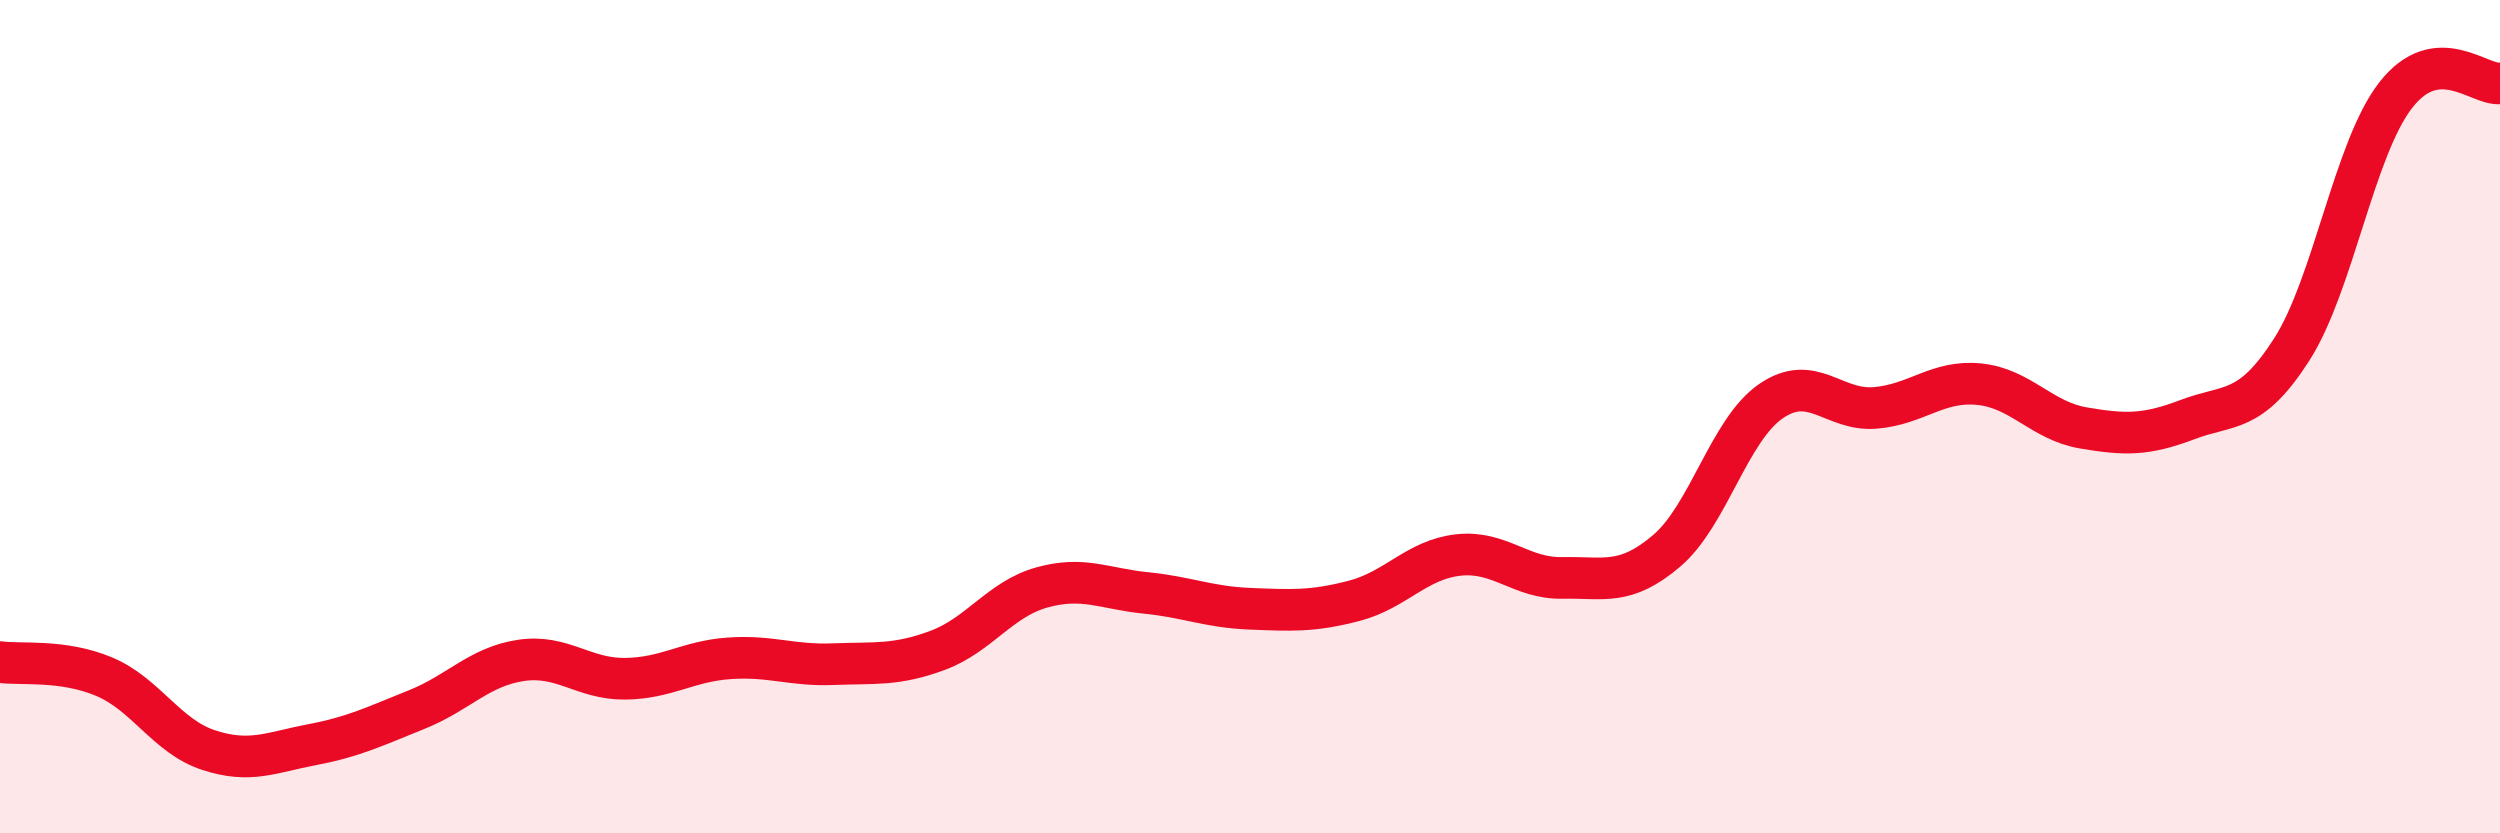
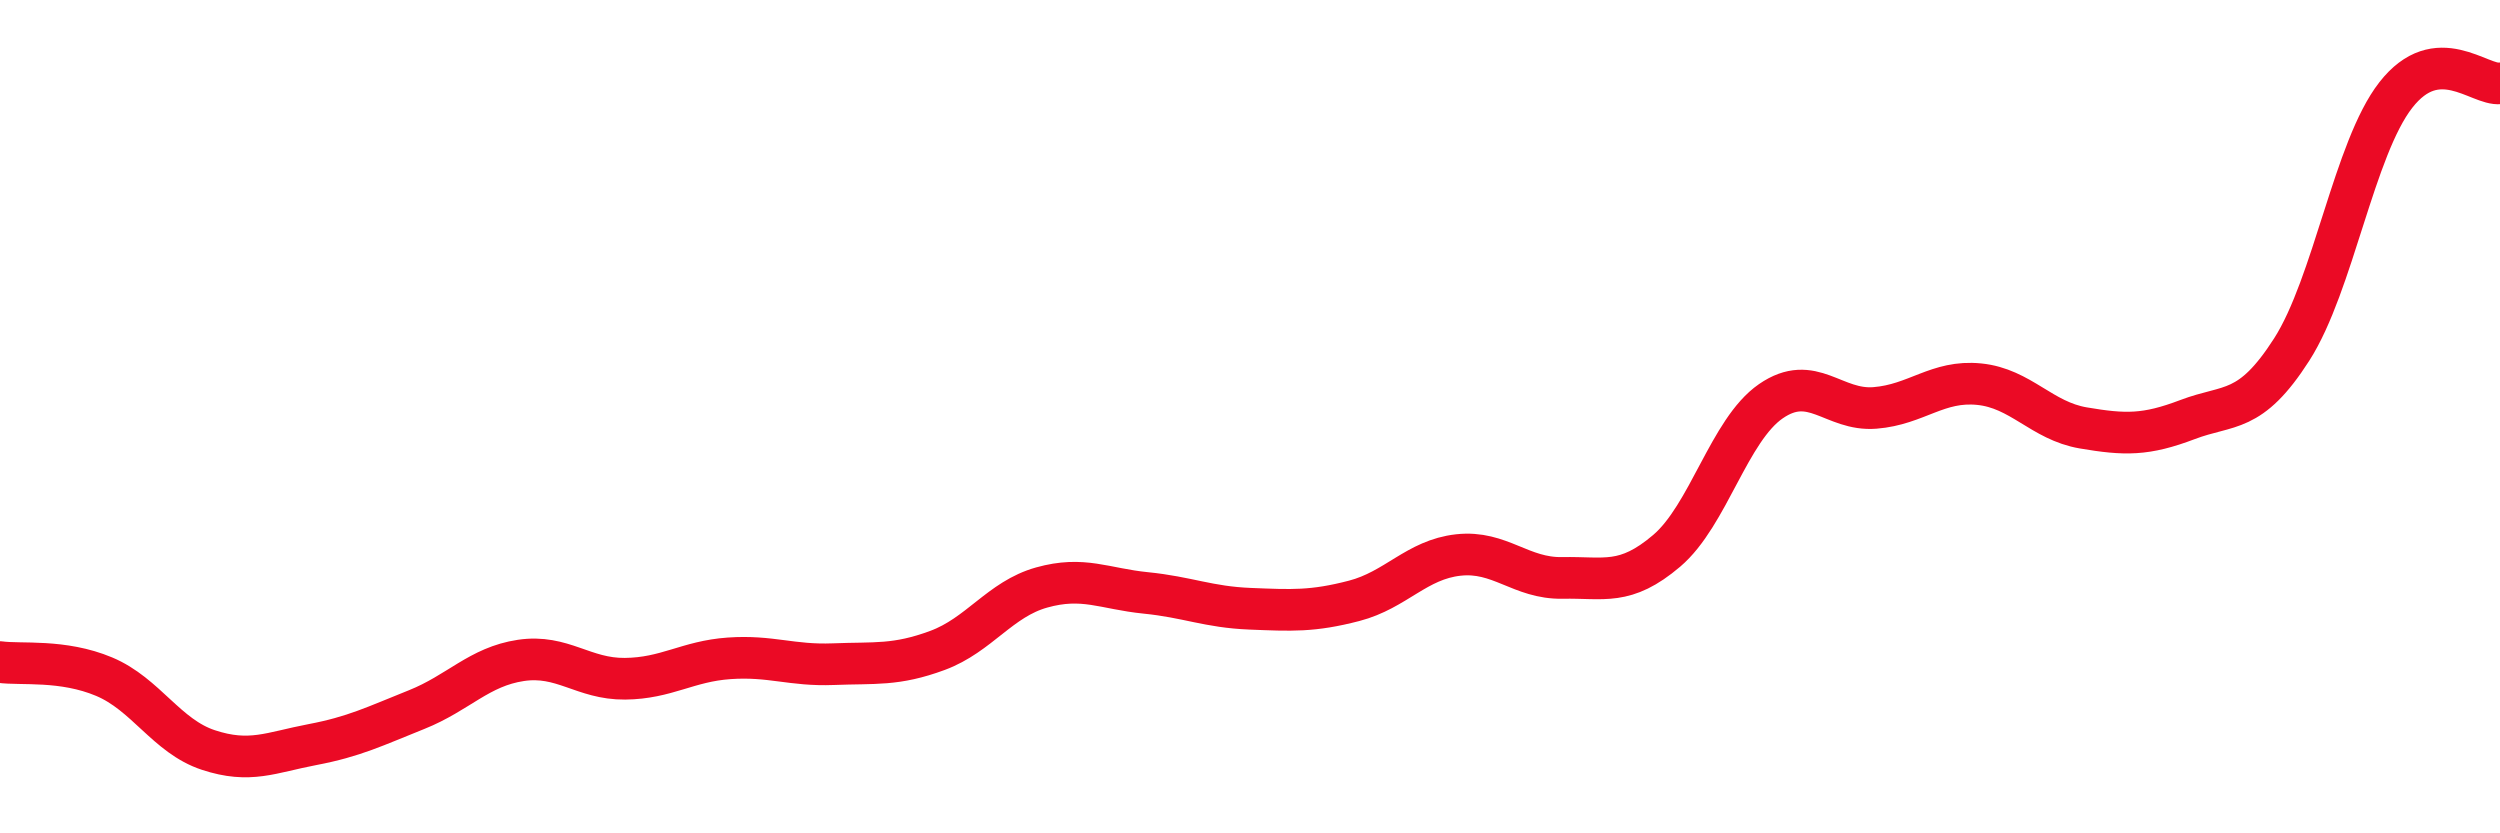
<svg xmlns="http://www.w3.org/2000/svg" width="60" height="20" viewBox="0 0 60 20">
-   <path d="M 0,15.89 C 0.5,15.96 1.5,15.82 2.5,16.24 C 3.5,16.66 4,17.67 5,18 C 6,18.33 6.5,18.06 7.5,17.87 C 8.5,17.68 9,17.43 10,17.03 C 11,16.63 11.5,16 12.5,15.85 C 13.5,15.7 14,16.3 15,16.29 C 16,16.28 16.5,15.87 17.5,15.8 C 18.5,15.73 19,15.98 20,15.94 C 21,15.9 21.5,15.98 22.5,15.61 C 23.5,15.24 24,14.38 25,14.1 C 26,13.82 26.5,14.13 27.5,14.23 C 28.5,14.33 29,14.57 30,14.61 C 31,14.65 31.5,14.68 32.5,14.42 C 33.5,14.16 34,13.43 35,13.32 C 36,13.21 36.5,13.89 37.5,13.87 C 38.5,13.85 39,14.07 40,13.22 C 41,12.37 41.5,10.32 42.5,9.63 C 43.5,8.94 44,9.87 45,9.79 C 46,9.71 46.5,9.12 47.5,9.22 C 48.5,9.32 49,10.1 50,10.27 C 51,10.44 51.5,10.45 52.5,10.07 C 53.5,9.69 54,9.95 55,8.39 C 56,6.83 56.5,3.56 57.5,2.28 C 58.5,1 59.5,2.06 60,2L60 20L0 20Z" fill="#EB0A25" opacity="0.1" stroke-linecap="round" stroke-linejoin="round" />
  <path d="M 0,15.89 C 0.5,15.96 1.5,15.82 2.5,16.24 C 3.5,16.66 4,17.67 5,18 C 6,18.33 6.5,18.06 7.5,17.87 C 8.5,17.68 9,17.43 10,17.03 C 11,16.63 11.5,16 12.5,15.85 C 13.5,15.7 14,16.3 15,16.29 C 16,16.28 16.5,15.87 17.5,15.8 C 18.5,15.73 19,15.98 20,15.94 C 21,15.9 21.5,15.98 22.5,15.61 C 23.5,15.24 24,14.38 25,14.1 C 26,13.82 26.5,14.13 27.5,14.23 C 28.5,14.33 29,14.57 30,14.61 C 31,14.65 31.5,14.68 32.5,14.42 C 33.5,14.16 34,13.43 35,13.32 C 36,13.21 36.5,13.89 37.5,13.87 C 38.5,13.85 39,14.07 40,13.22 C 41,12.37 41.5,10.32 42.5,9.63 C 43.5,8.94 44,9.87 45,9.79 C 46,9.71 46.5,9.12 47.5,9.22 C 48.5,9.32 49,10.1 50,10.27 C 51,10.44 51.5,10.45 52.5,10.07 C 53.5,9.69 54,9.95 55,8.39 C 56,6.83 56.5,3.56 57.5,2.28 C 58.5,1 59.5,2.06 60,2" stroke="#EB0A25" stroke-width="1" fill="none" stroke-linecap="round" stroke-linejoin="round" />
</svg>